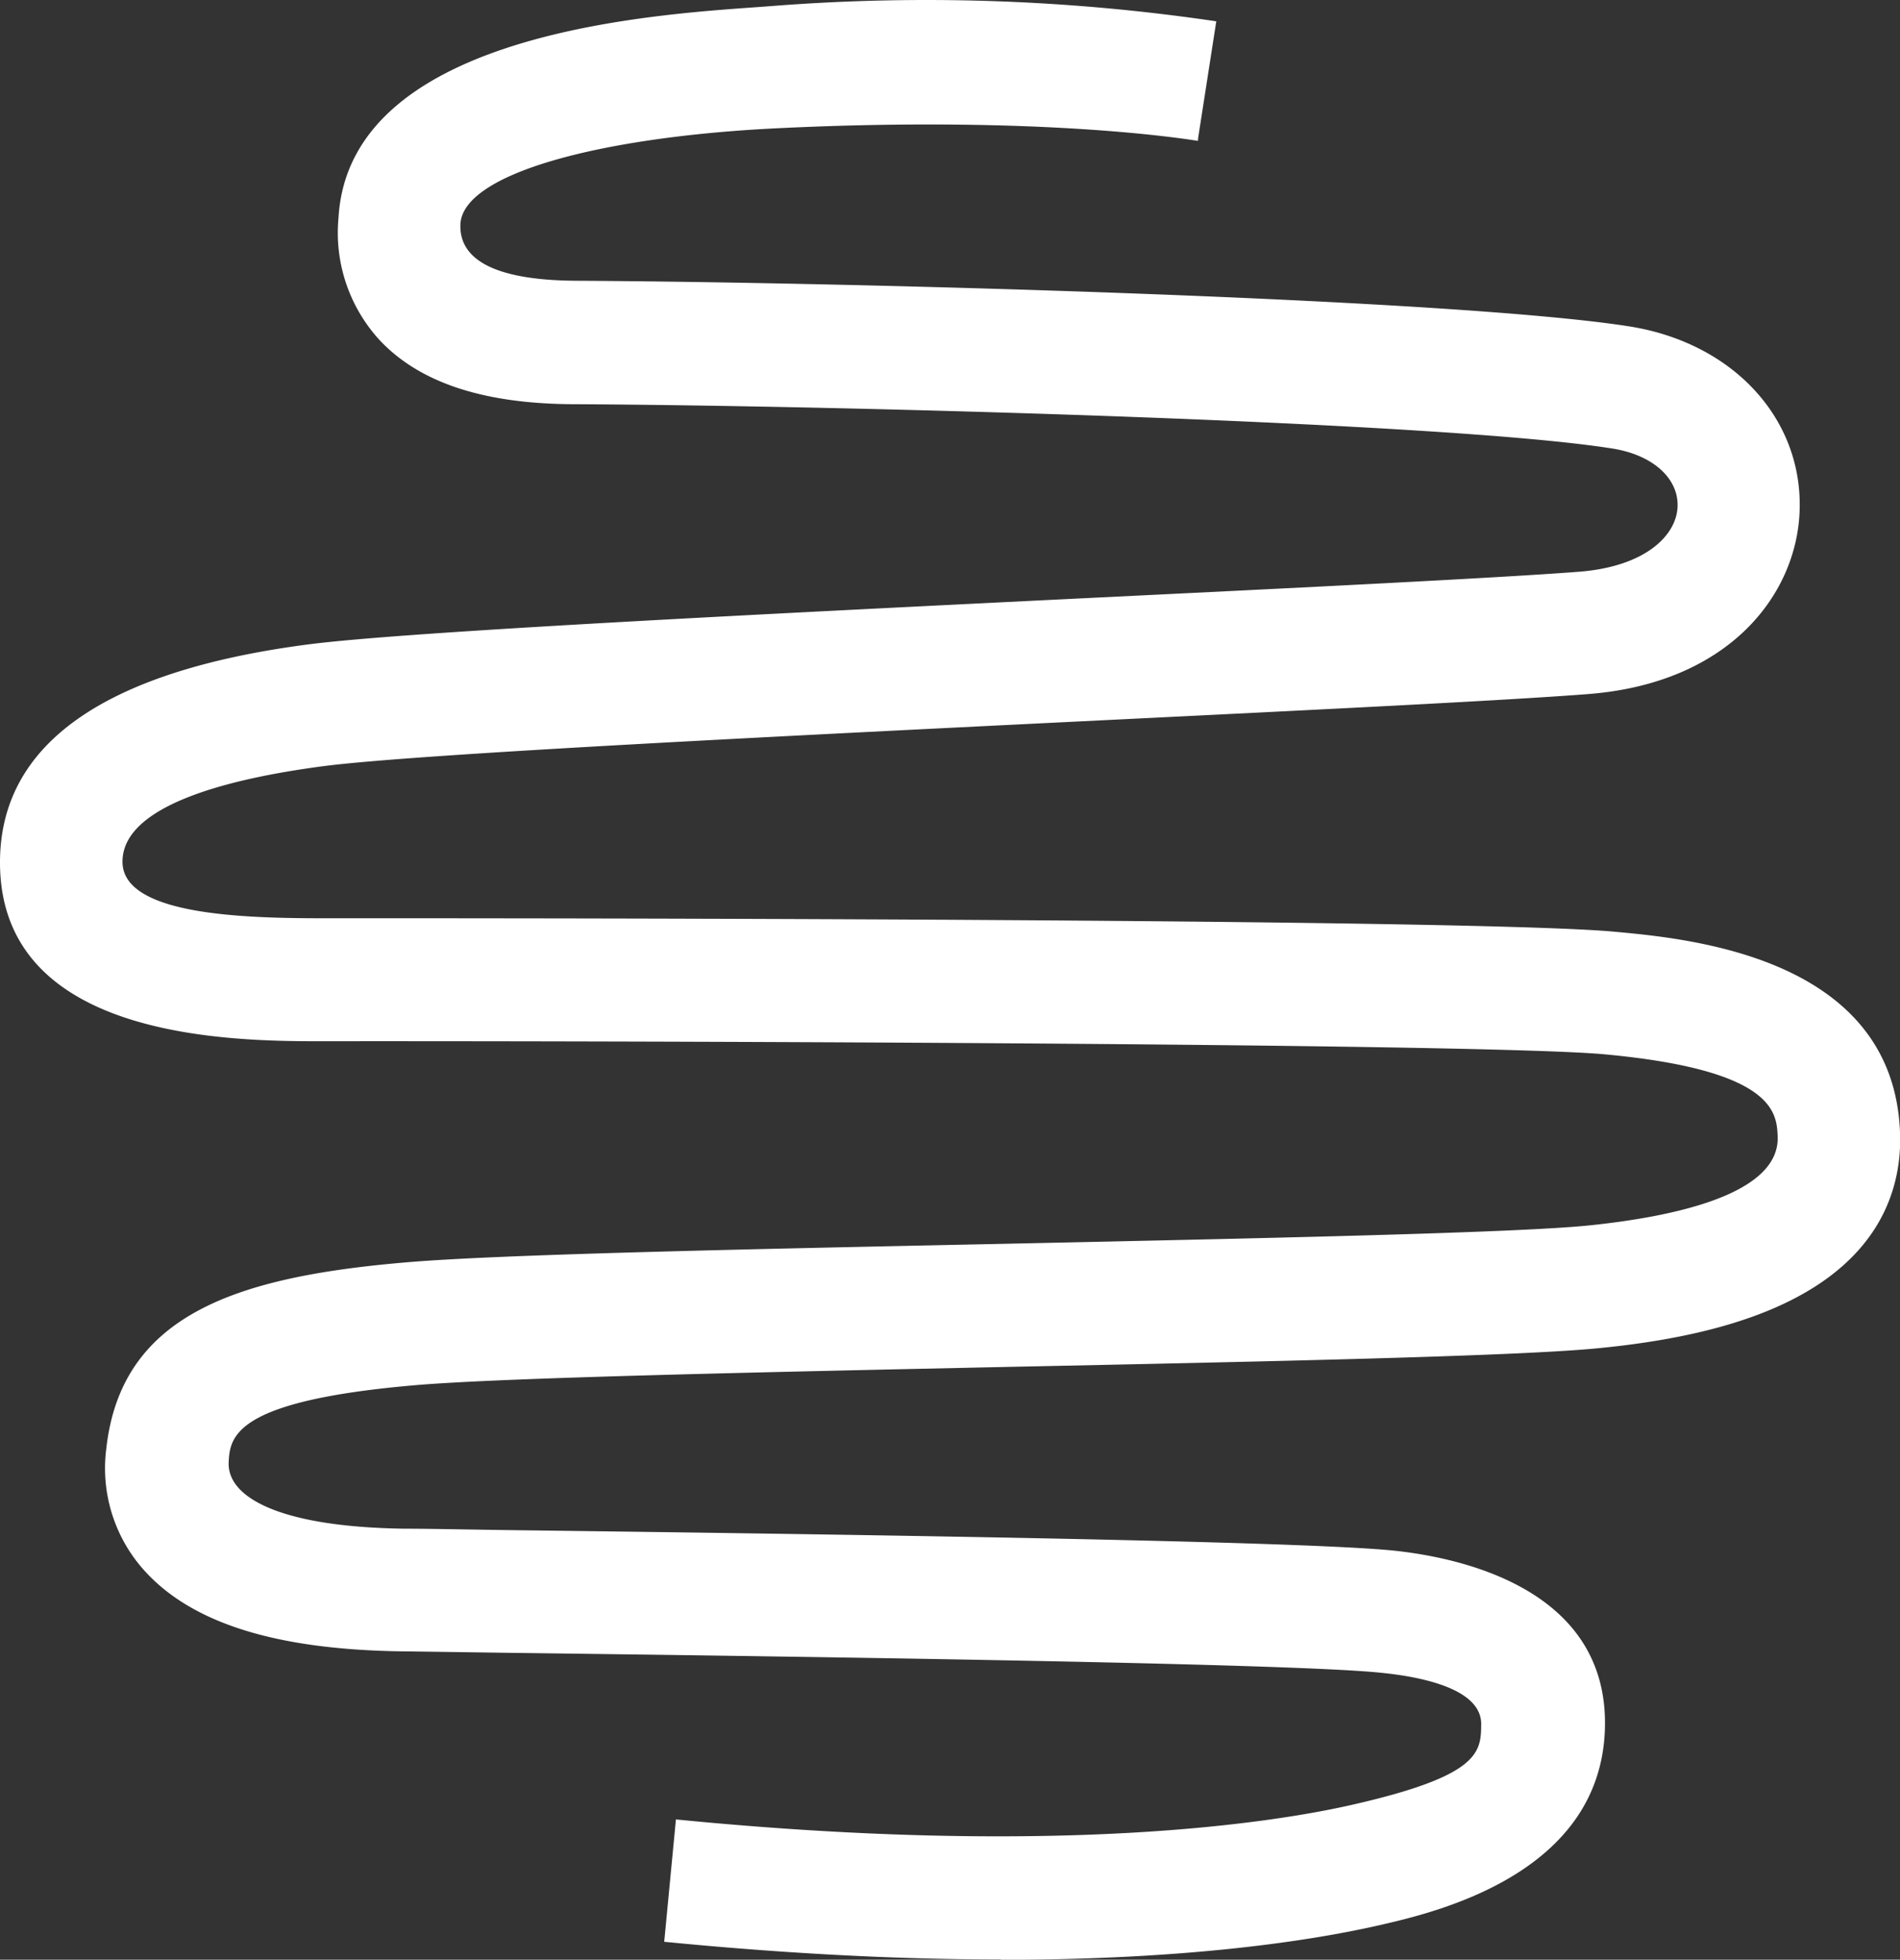
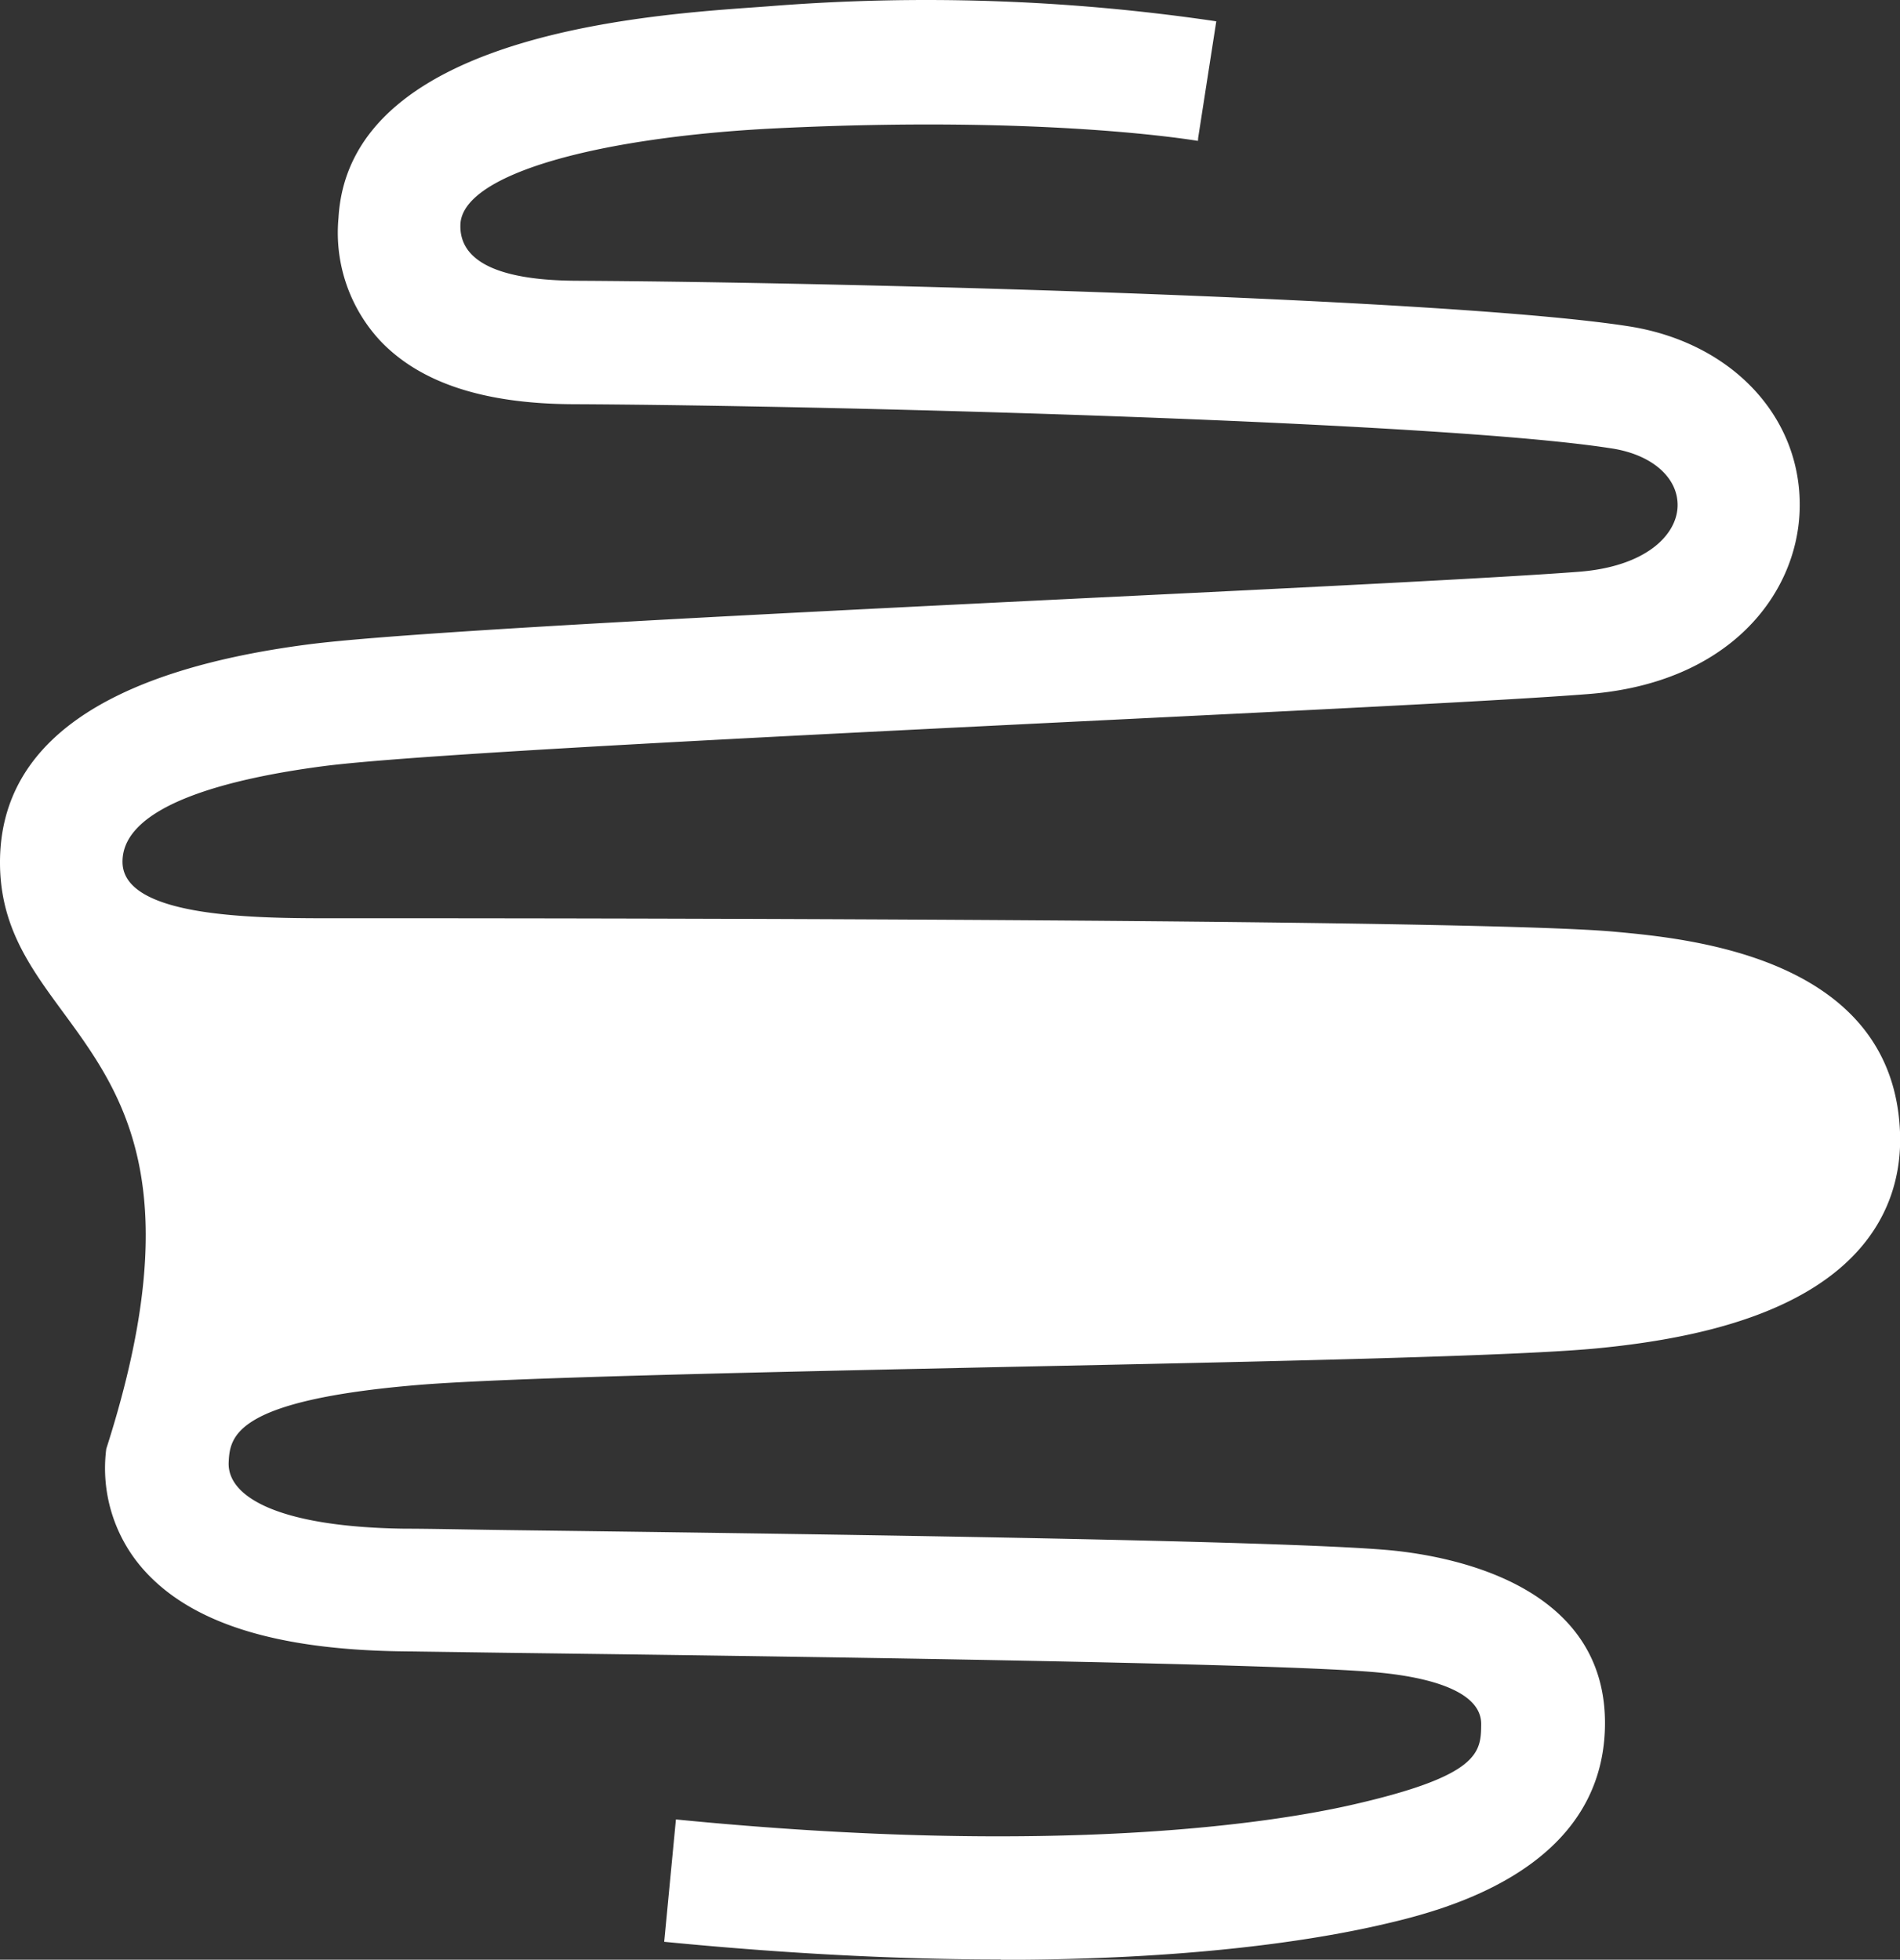
<svg xmlns="http://www.w3.org/2000/svg" viewBox="0 0 819 844.74">
  <rect x="0" y="0" width="819" height="844.74" fill="#333333" stroke="none" />
  <defs>
    <style>.cls-1{fill:#fff;}</style>
  </defs>
  <title>zigzag-white</title>
  <g id="Calque_2" data-name="Calque 2">
    <g id="Calque_1-2" data-name="Calque 1">
-       <path class="cls-1" d="M431.31,844.64c-40.89,0-89-2.12-145-7.61l5.05-52.74c165.87,16.34,258.58,1.11,290.75-6.15,56-12.65,56.26-22.79,56.36-35,0-14.57-23.59-20.17-43.71-22.13-42-4.24-268.52-7.16-377.41-8.57l-44.17-.61c-54.6-.75-91-12.3-111.37-35.29a65.81,65.81,0,0,1-16-52c6.4-58.28,56.82-74.31,130.12-80.46,40.34-3.38,145.5-5.6,256.82-7.92,108.1-2.32,219.82-4.64,252.08-7.91,37.77-3.89,82.59-13.72,81.43-38.52-.46-10.08-1.37-28.54-75-35.29-56.62-5-455.06-5.75-550.65-5.6C102.19,448.87.4,449.12,0,372.19c-.25-51.07,44.37-82.84,132.65-94.38,41.94-5.5,200-13.31,339.35-20.17,89.94-4.38,174.84-8.57,208.77-11.19,28.59-2.27,41.85-15.68,42.35-28s-10.84-22.59-28.79-25.21c-72-11.29-328.66-18.4-446.08-19-39.68,0-67.41-9.27-84.65-27.67a68.43,68.43,0,0,1-17.69-52.64C150.64,11.51,290.3,5.86,331.59,2.69a854.42,854.42,0,0,1,192.69,6.5l-8,51.48,1.82-25.77-1.72,25.82c-.55,0-63.92-11.19-182-5.4-75.42,3.73-135,19.41-135.92,41.39-.61,16.24,17,24.1,49.71,24.31,122.21.65,378.42,7.81,454.05,19.66,44.82,7.06,75.07,39.83,73.5,79.81-1.36,35.74-30.25,74-91.2,78.7-34.64,2.72-116,6.7-210.23,11.34-131.59,6.5-295.29,14.52-335.07,19.76s-87,16.69-86.41,41.6c.6,22.88,53.59,23.94,87.52,23.94,5,0,488.43-.4,555.64,5.8,32.66,3,119.53,11.09,123,85.71,1,20.47-5.34,49.26-40.63,69.72-20.93,12.15-49.82,20.17-88.33,24-34.14,3.53-142,5.8-256.12,8.17-105.62,2.27-214.82,4.59-253.54,7.76-78.95,6.61-81.27,22-81.78,33.33-.7,15.12,21.94,27.88,75.63,28.64,10.84,0,26,.35,44.21.6,118,1.51,337.79,4.39,382.06,8.82,27.83,2.88,92.46,15.88,91.35,75.88-1.21,63.83-73.81,80.26-97.6,85.71-28.69,6.5-81.38,14.82-162.7,14.82" />
+       <path class="cls-1" d="M431.31,844.64c-40.89,0-89-2.12-145-7.61l5.05-52.74c165.87,16.34,258.58,1.11,290.75-6.15,56-12.65,56.26-22.79,56.36-35,0-14.57-23.59-20.17-43.71-22.13-42-4.24-268.52-7.16-377.41-8.57l-44.17-.61c-54.6-.75-91-12.3-111.37-35.29a65.81,65.81,0,0,1-16-52C102.19,448.87.4,449.12,0,372.19c-.25-51.07,44.37-82.84,132.65-94.38,41.94-5.5,200-13.31,339.35-20.17,89.94-4.38,174.84-8.57,208.77-11.19,28.59-2.27,41.85-15.68,42.35-28s-10.84-22.59-28.79-25.21c-72-11.29-328.66-18.4-446.08-19-39.68,0-67.41-9.27-84.65-27.67a68.43,68.43,0,0,1-17.69-52.64C150.64,11.51,290.3,5.86,331.59,2.69a854.42,854.42,0,0,1,192.69,6.5l-8,51.48,1.82-25.77-1.72,25.82c-.55,0-63.92-11.19-182-5.4-75.42,3.73-135,19.41-135.92,41.39-.61,16.24,17,24.1,49.71,24.31,122.21.65,378.42,7.81,454.05,19.66,44.82,7.06,75.07,39.83,73.5,79.81-1.36,35.74-30.25,74-91.2,78.7-34.64,2.72-116,6.7-210.23,11.34-131.59,6.5-295.29,14.52-335.07,19.76s-87,16.69-86.41,41.6c.6,22.88,53.59,23.94,87.52,23.94,5,0,488.43-.4,555.64,5.8,32.66,3,119.53,11.09,123,85.71,1,20.47-5.34,49.26-40.63,69.72-20.93,12.15-49.82,20.17-88.33,24-34.14,3.53-142,5.8-256.12,8.17-105.62,2.27-214.82,4.59-253.54,7.76-78.95,6.61-81.27,22-81.78,33.33-.7,15.12,21.94,27.88,75.63,28.64,10.84,0,26,.35,44.21.6,118,1.51,337.79,4.39,382.06,8.82,27.83,2.88,92.46,15.88,91.35,75.88-1.21,63.83-73.81,80.26-97.6,85.71-28.69,6.5-81.38,14.82-162.7,14.82" />
    </g>
  </g>
</svg>